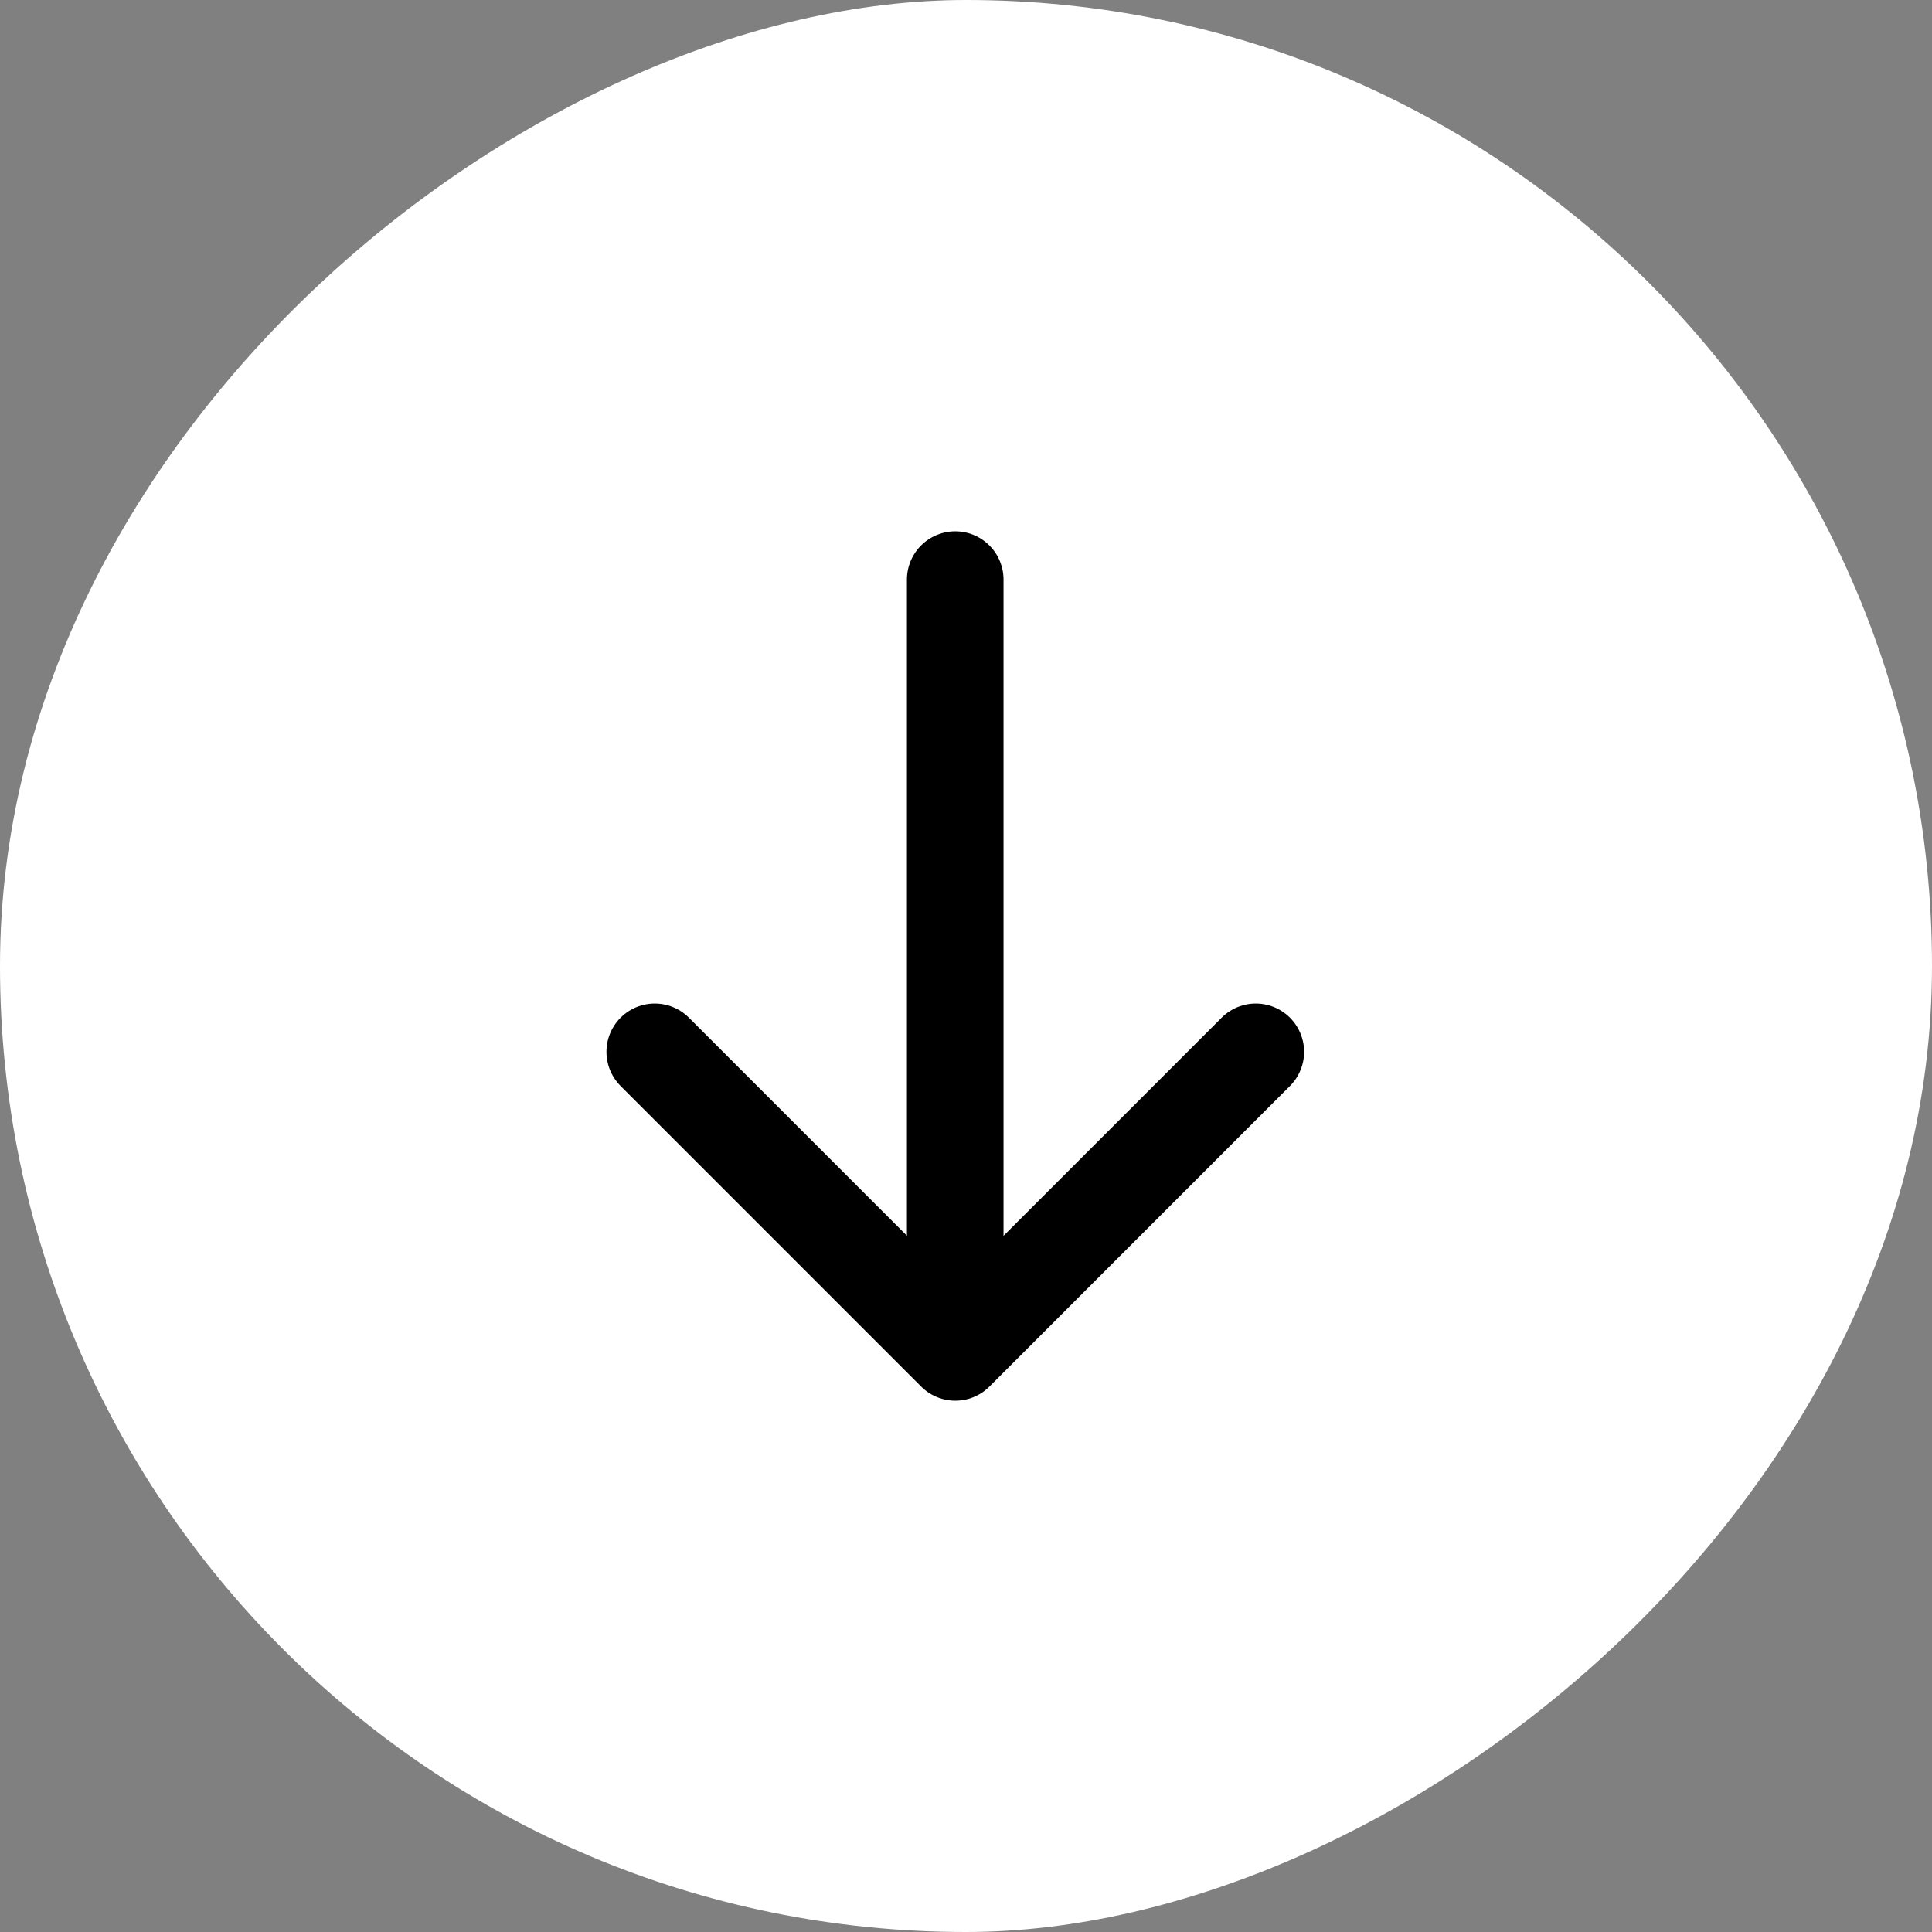
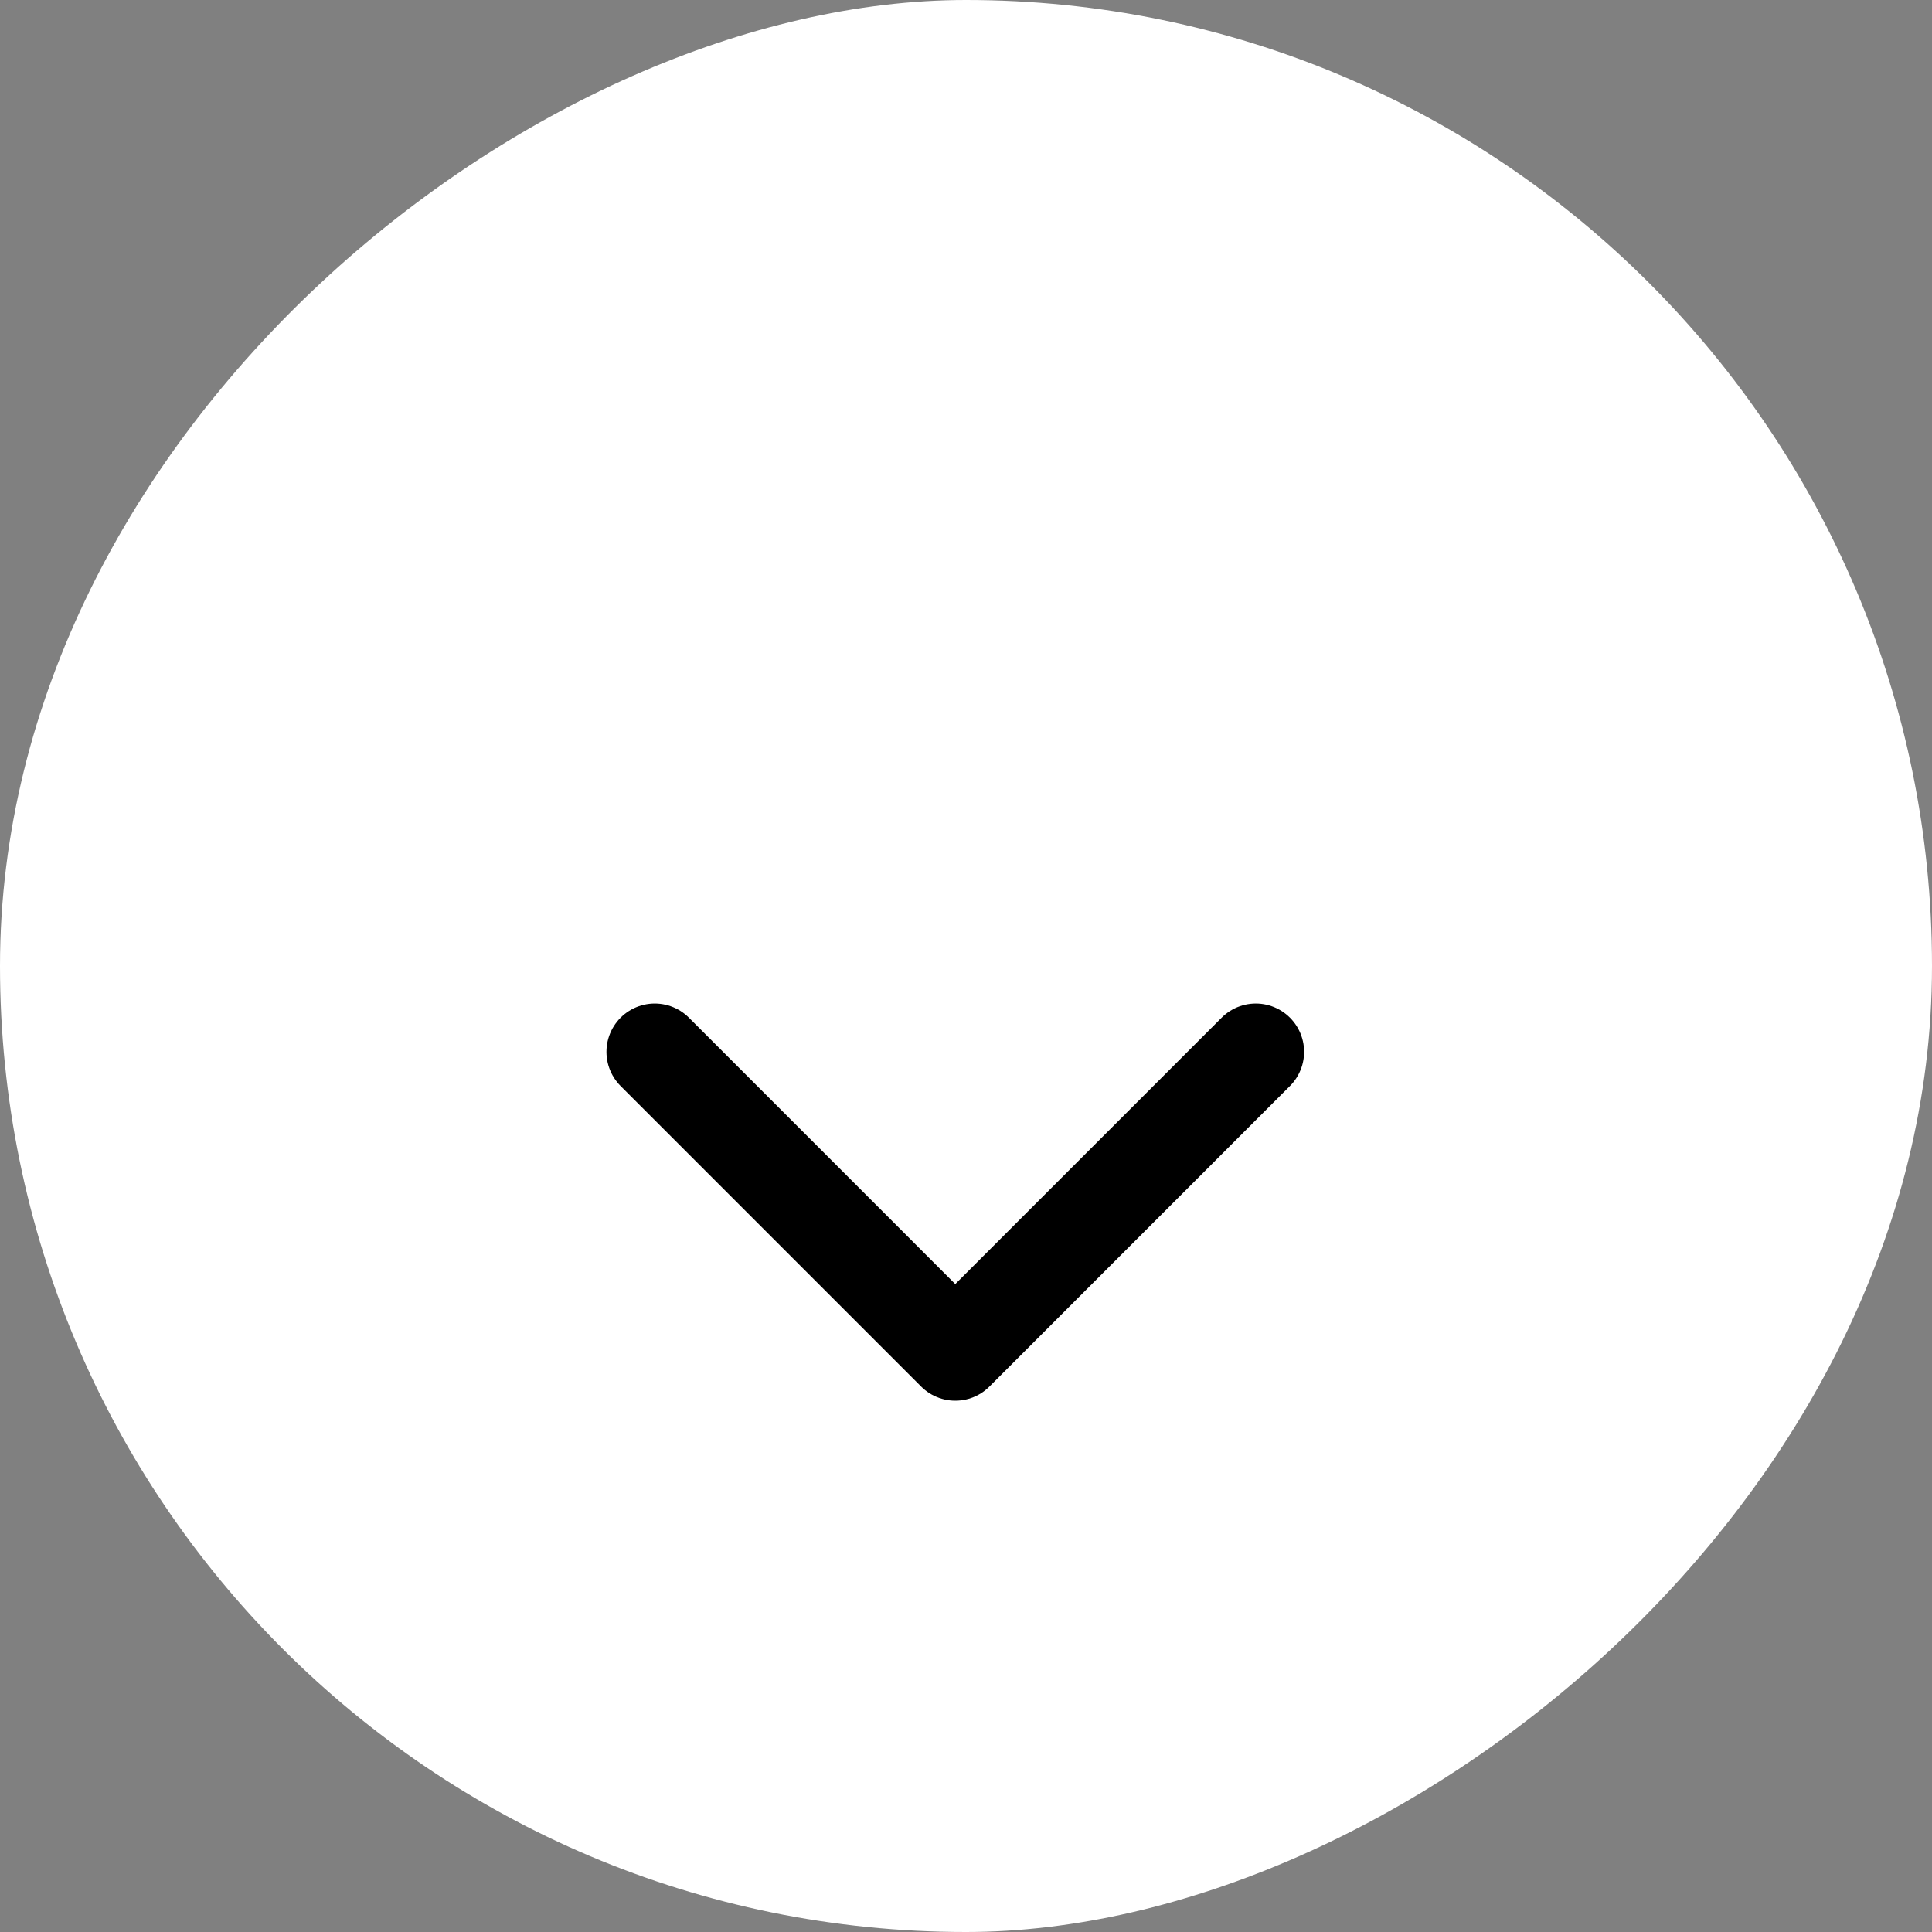
<svg xmlns="http://www.w3.org/2000/svg" width="40" height="40" viewBox="0 0 40 40" fill="none">
  <rect x="0" y="0" width="40" height="40" fill="#808080" stroke="none" />
  <rect x="40" width="40" height="40" rx="20" transform="rotate(90 40 0)" fill="white" />
-   <path d="M19.777 12L19.777 27.556" stroke="black" stroke-width="2" stroke-linecap="round" stroke-linejoin="round" />
  <path d="M13.556 21.777L19.778 28L26 21.777" stroke="black" stroke-width="2" stroke-linecap="round" stroke-linejoin="round" />
</svg>